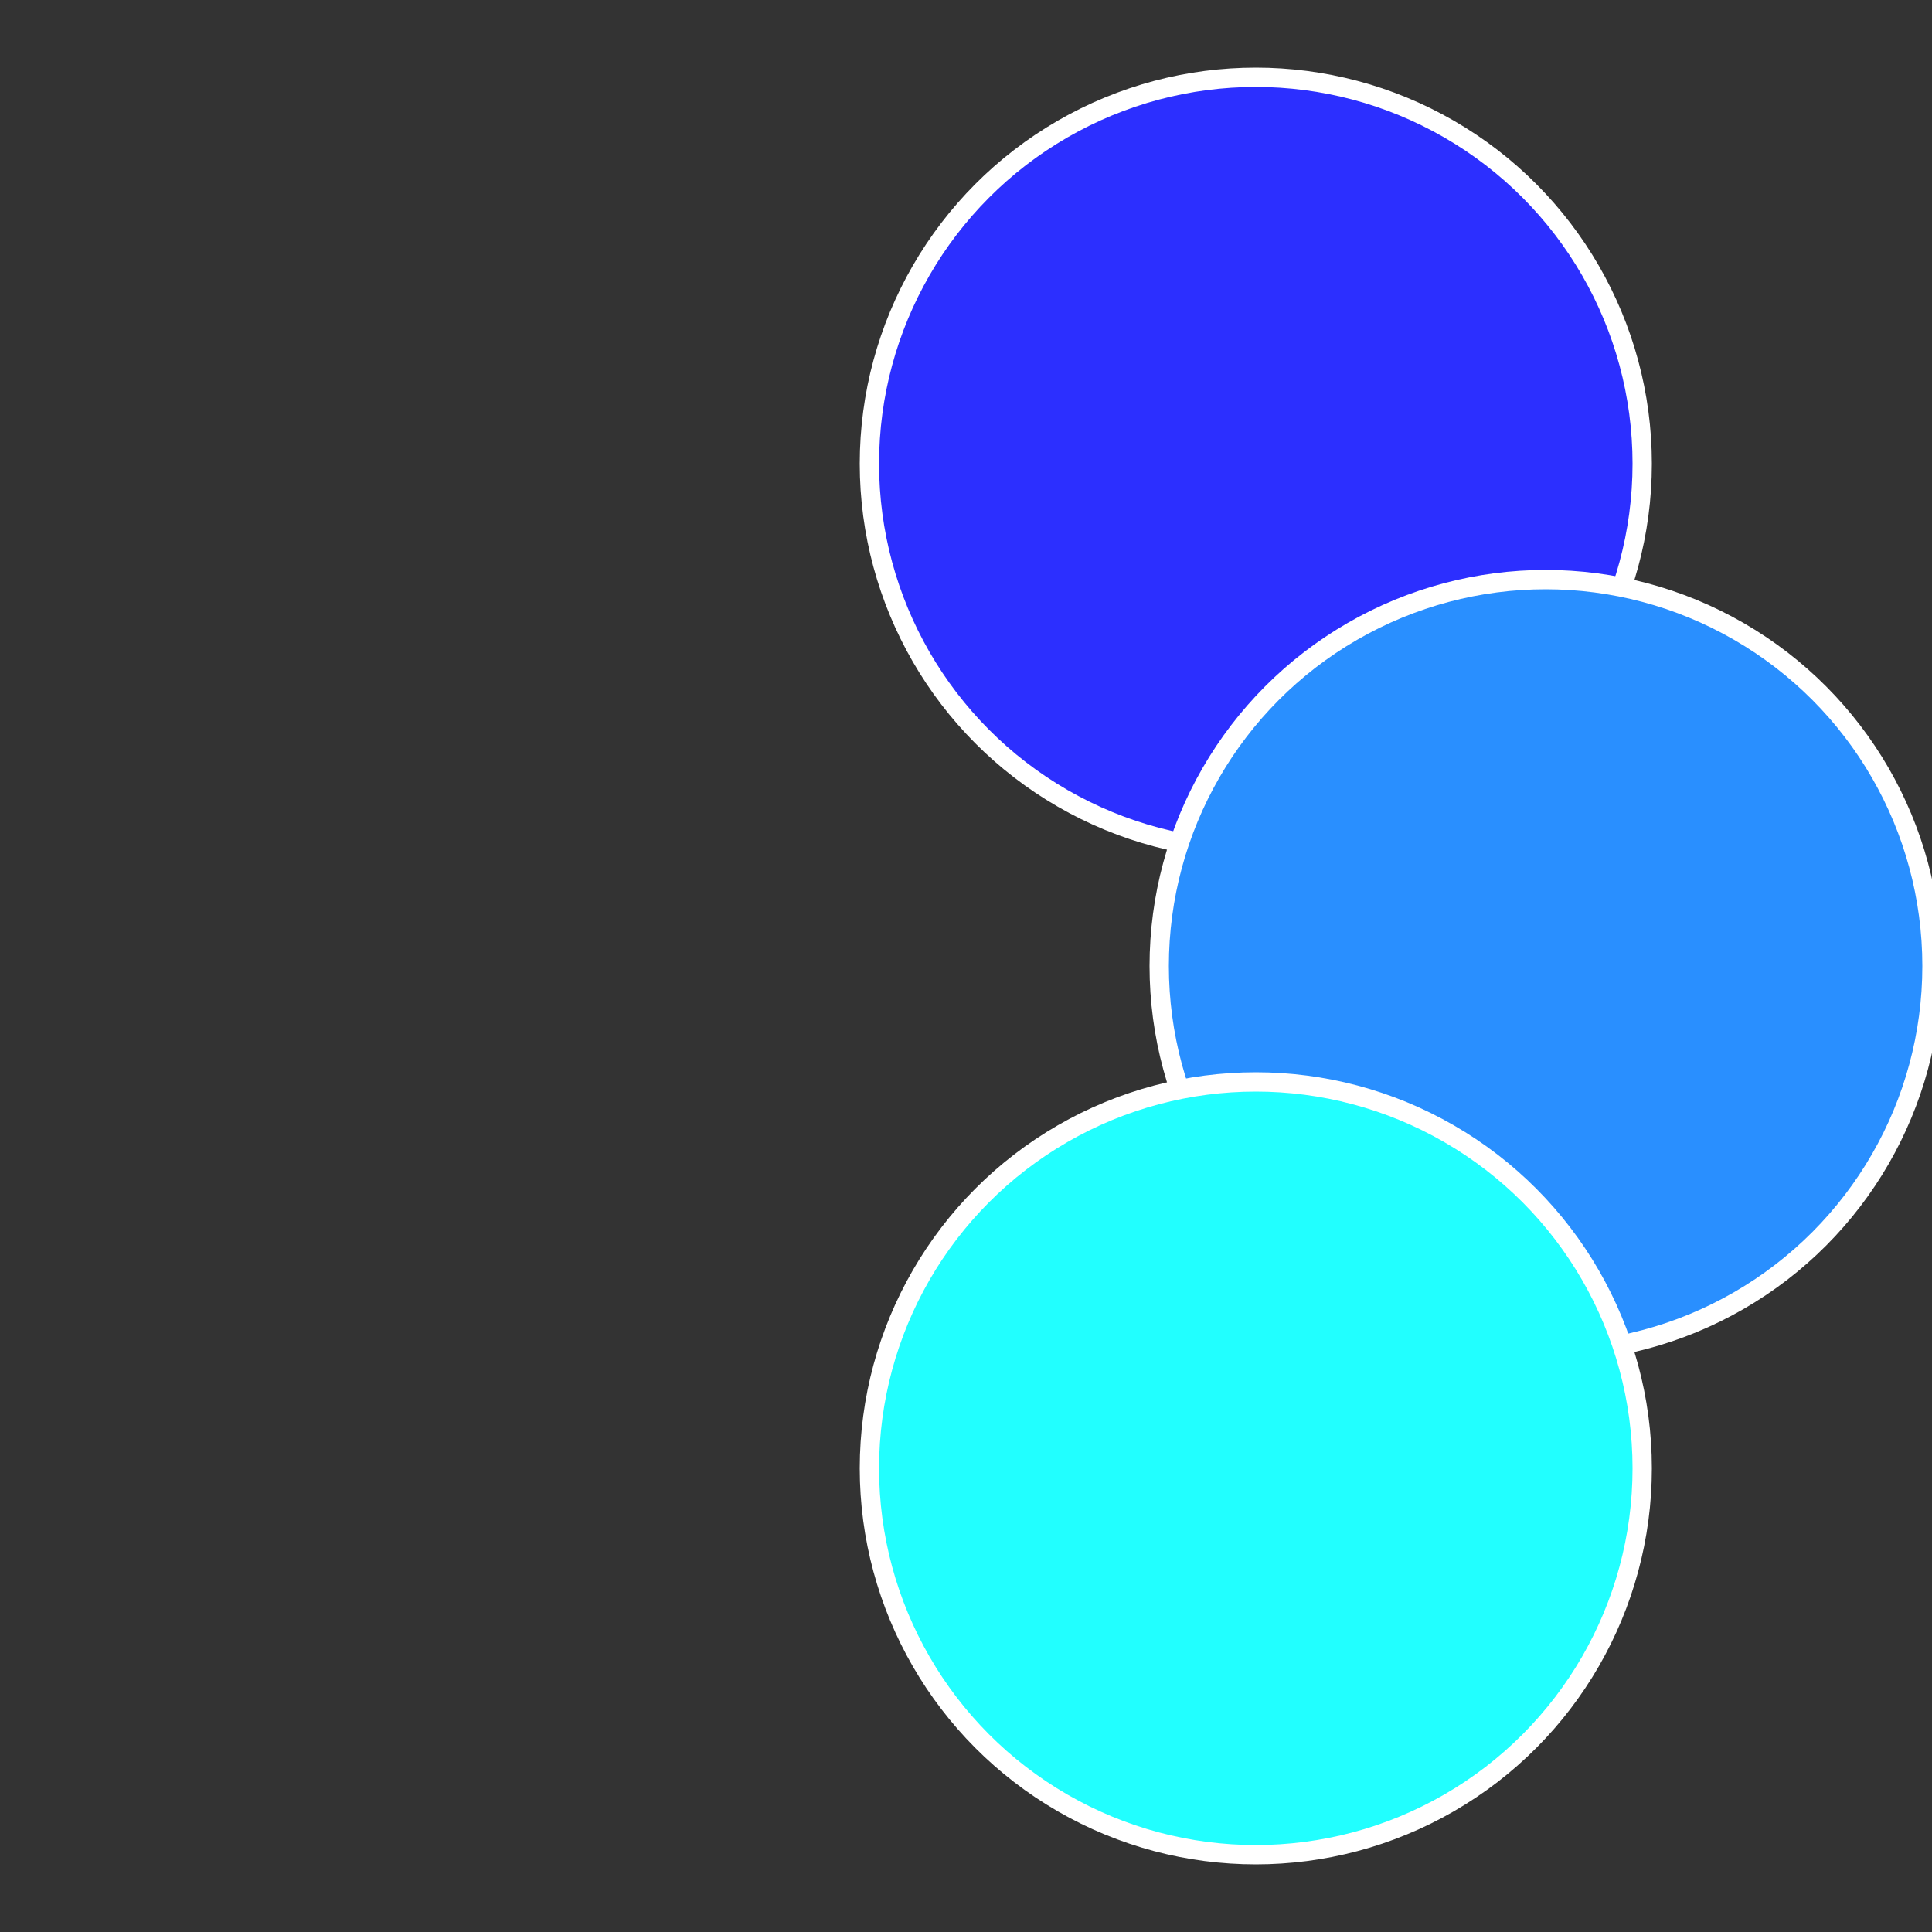
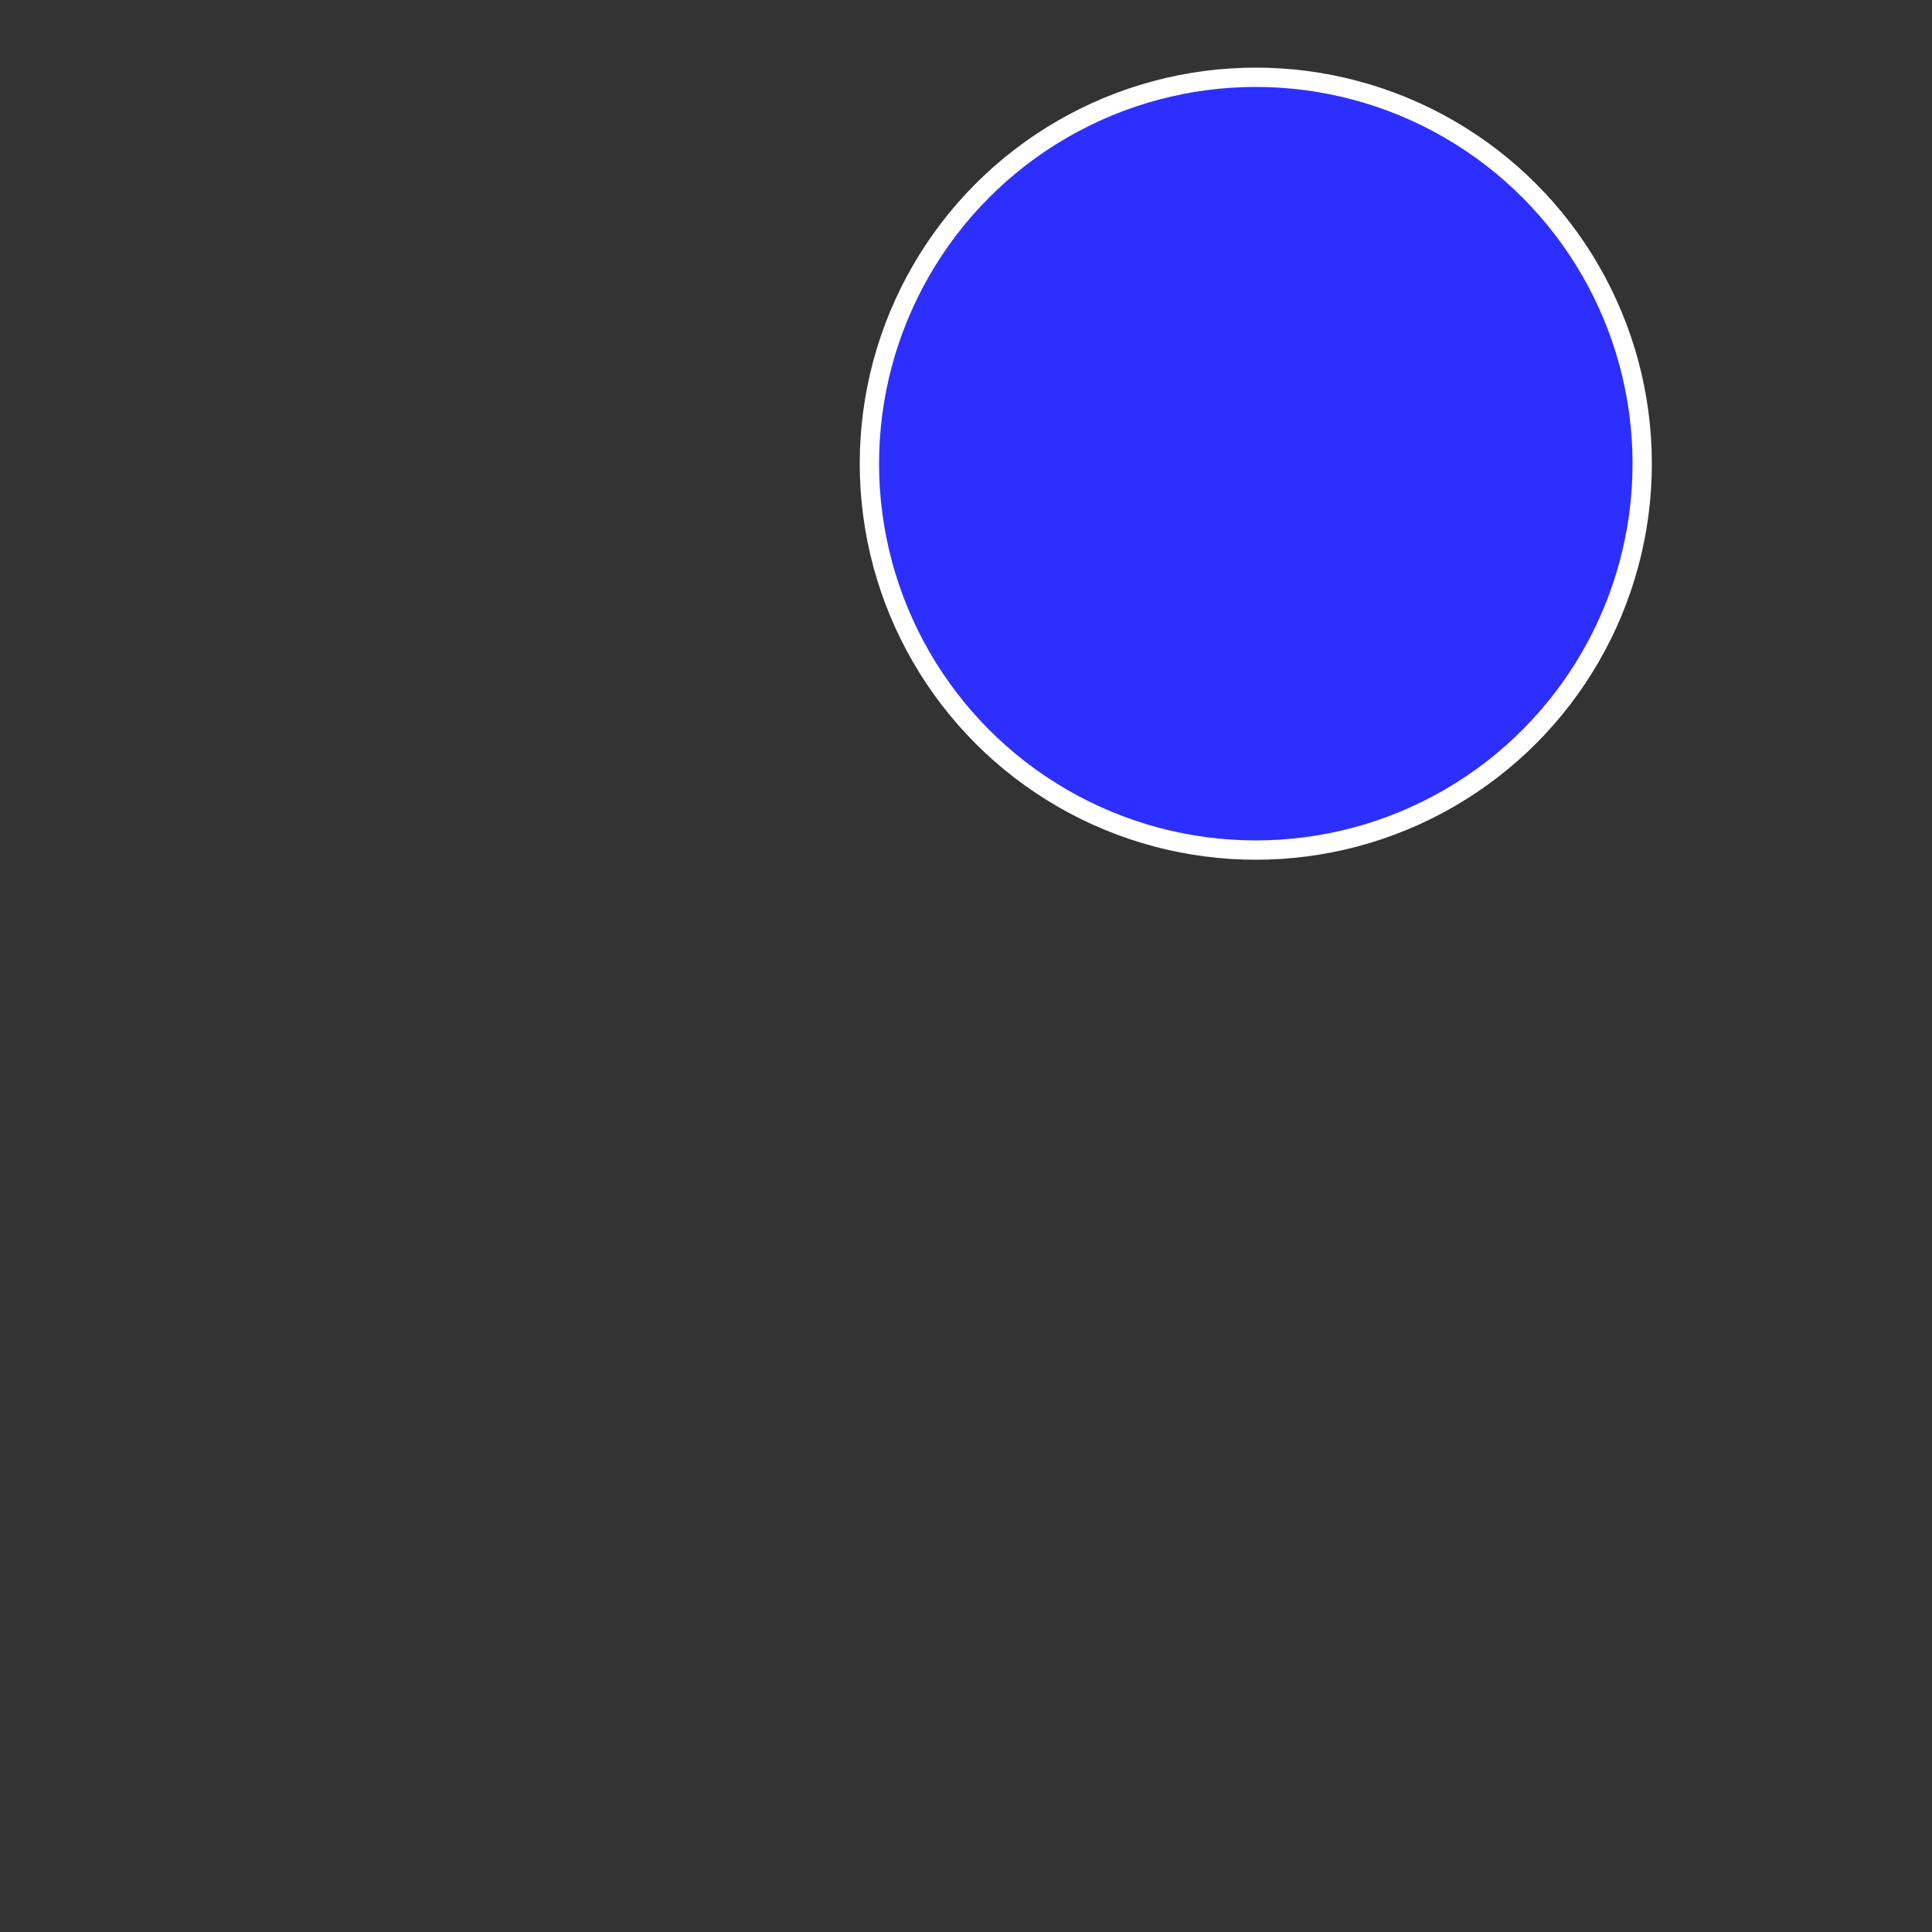
<svg xmlns="http://www.w3.org/2000/svg" width="500" height="500" viewBox="-1 -1 2 2">
  <rect x="-1" y="-1" width="2" height="2" fill="#333333" stroke="none" />
  <circle cx="0.3" cy="-0.52" r="0.4" fill="#2c2fffffffffffffdd475" stroke="#fff" stroke-width="1%" />
-   <circle cx="0.6" cy="0" r="0.4" fill="#298fffffffffffffdd42c2" stroke="#fff" stroke-width="1%" />
-   <circle cx="0.3" cy="0.52" r="0.4" fill="#21fffffffffffffdd42c2" stroke="#fff" stroke-width="1%" />
</svg>